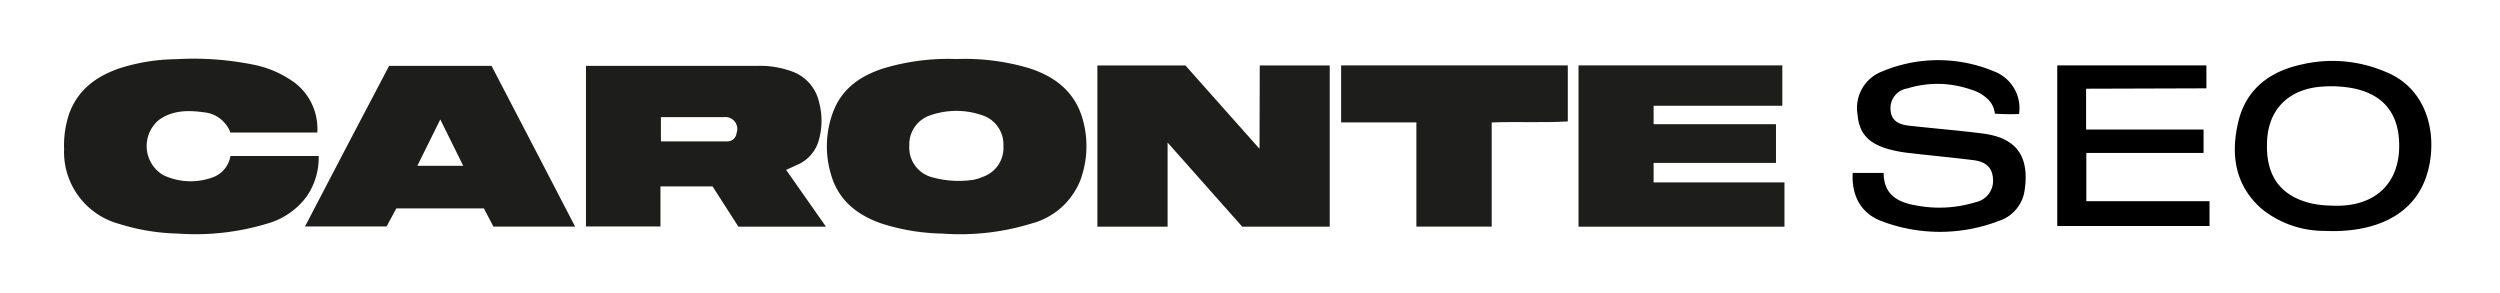
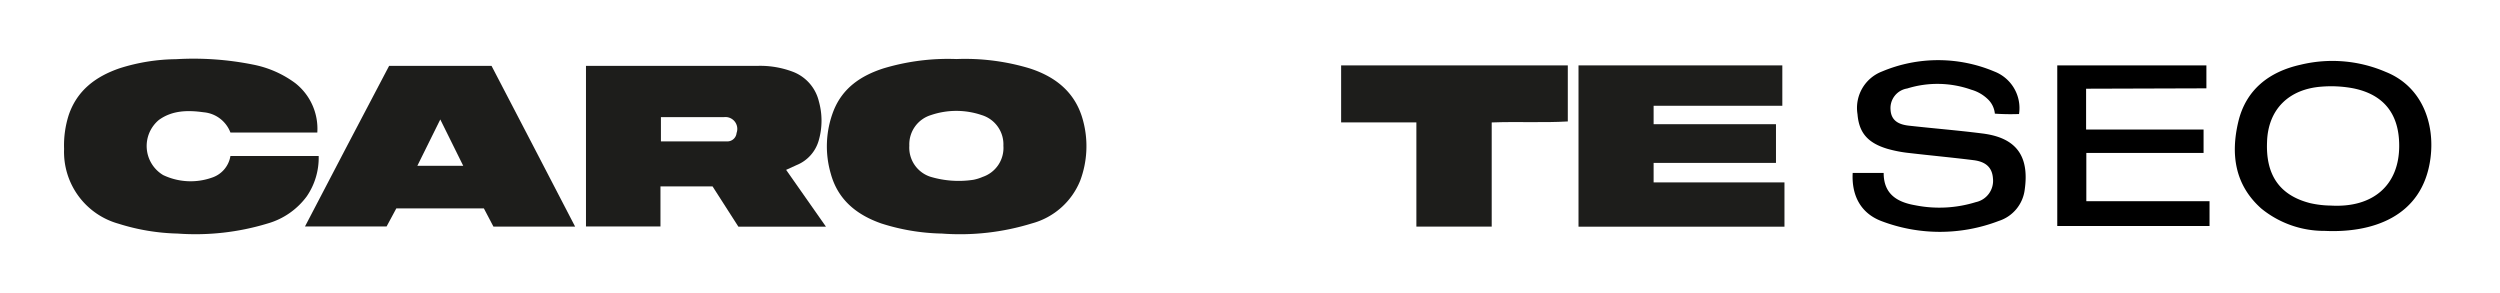
<svg xmlns="http://www.w3.org/2000/svg" id="Capa_1" data-name="Capa 1" viewBox="0 0 326.89 38.3">
  <defs>
    <style>.cls-1{fill:#1d1d1b;}</style>
  </defs>
  <path class="cls-1" d="M125.06,7.72a29.22,29.22,0,0,1,9.57,1.22c3.47,1.12,6.05,3.21,7,6.88a12.85,12.85,0,0,1-.38,7.78,9.46,9.46,0,0,1-6.32,5.61,31.88,31.88,0,0,1-11.77,1.33,27.67,27.67,0,0,1-7.92-1.32c-3.23-1.13-5.68-3.1-6.61-6.51a12.79,12.79,0,0,1,.36-8.22c1.19-3,3.59-4.6,6.53-5.55A29.28,29.28,0,0,1,125.06,7.72Zm2.21,15.79a5.76,5.76,0,0,0,1.22-.38,4,4,0,0,0,2.71-4.08,4,4,0,0,0-2.83-4,10.3,10.3,0,0,0-6.65,0,4,4,0,0,0-2.82,4,4,4,0,0,0,2.72,4.05A12.84,12.84,0,0,0,127.27,23.51Z" />
  <path class="cls-1" d="M96.55,29.64l-3.38-5.27H86.36v5.24H76.62v-21H99.13a12.07,12.07,0,0,1,4.53.77,5.51,5.51,0,0,1,3.41,3.87,9.35,9.35,0,0,1,0,5.06,4.93,4.93,0,0,1-2.92,3.28l-1.36.62L108,29.64ZM86.42,18.49c3,0,5.84,0,8.72,0a1.21,1.21,0,0,0,1.17-1.1,1.55,1.55,0,0,0-1.68-2.07c-2.18,0-4.37,0-6.55,0H86.42Z" />
-   <path class="cls-1" d="M164.72,8.56h9.15V29.64H162.43l-9.76-11v11h-9.18V8.56H155l9.69,10.9Z" />
  <path class="cls-1" d="M41.49,17.33H30.13a4.12,4.12,0,0,0-3.51-2.65c-2-.28-4.07-.28-5.84,1a4.43,4.43,0,0,0,.55,7.21,8.37,8.37,0,0,0,6.37.34,3.58,3.58,0,0,0,2.43-2.83H41.67a8.93,8.93,0,0,1-1.55,5.26A9.62,9.62,0,0,1,35,29.22a32.38,32.38,0,0,1-11.78,1.32,27.58,27.58,0,0,1-7.69-1.28,9.74,9.74,0,0,1-7.15-9.78A13,13,0,0,1,9,15c1.11-3.21,3.53-5,6.63-6.07A25.09,25.09,0,0,1,23,7.74a39.43,39.43,0,0,1,10.11.71,13.61,13.61,0,0,1,5.51,2.43A7.58,7.58,0,0,1,41.49,17.33Z" />
  <path class="cls-1" d="M233.33,23.85v5.79H206.4V8.55h26.65v5.28H216.22v2.41h16V21.3h-16v2.55Z" />
  <path class="cls-1" d="M75.2,29.63H64.52l-1.25-2.38H51.82l-1.27,2.36H39.88c3.73-7.14,7.33-14.06,11-21H64.27C67.85,15.49,71.47,22.42,75.2,29.63ZM54.57,21.68c2,0,3.91,0,6,0l-3-6.06Z" />
  <path class="cls-1" d="M175.36,8.55H205v7.33c-3.26.19-6.55,0-9.95.13V29.63H185.2V16h-9.84Z" />
  <path d="M242.25,22.61h4.05c0,2.72,1.69,3.81,4.13,4.23a16.09,16.09,0,0,0,7.92-.41,2.85,2.85,0,0,0,2.24-3.11c-.11-1.61-1.17-2.21-2.56-2.38-2.81-.35-5.63-.61-8.45-.94a16.74,16.74,0,0,1-2.82-.55c-2.58-.78-3.69-2.13-3.88-4.52a5.1,5.1,0,0,1,3.2-5.58,18.91,18.91,0,0,1,14.69,0A5.13,5.13,0,0,1,264,14.91a30.33,30.33,0,0,1-3.16-.05,3,3,0,0,0-.82-1.79,5.11,5.11,0,0,0-2.26-1.34,13.27,13.27,0,0,0-8.38-.16,2.59,2.59,0,0,0-2.18,2.76c.08,1.59,1.27,2,2.57,2.12,3.14.35,6.29.6,9.42,1,4.41.54,6.17,2.91,5.56,7.3a4.93,4.93,0,0,1-3.4,4.14,21.49,21.49,0,0,1-15.39,0C243.33,27.87,242.09,25.6,242.25,22.61Z" />
  <path d="M311.94,9.4c4.81,1.92,6.42,6.79,5.87,11.2-1,8-8,9.87-13.82,9.59a13,13,0,0,1-8.32-2.93c-3.48-3.1-4-7.11-3-11.33s4.05-6.56,8.16-7.47A17.64,17.64,0,0,1,311.94,9.4Zm1.77,9.65c0-4.13-2-6.69-6-7.5a15.61,15.61,0,0,0-4.15-.22c-4.26.31-7,2.95-7.13,7.23-.17,4.1,1.44,6.93,5.63,8a12.87,12.87,0,0,0,2.71.32C310.3,27.2,313.72,24.2,313.71,19.05Z" />
  <path d="M272.77,11.6v5.34h15.36V20H272.8v6.31h16.11v3.24H269v-21H288.5v3Z" />
</svg>